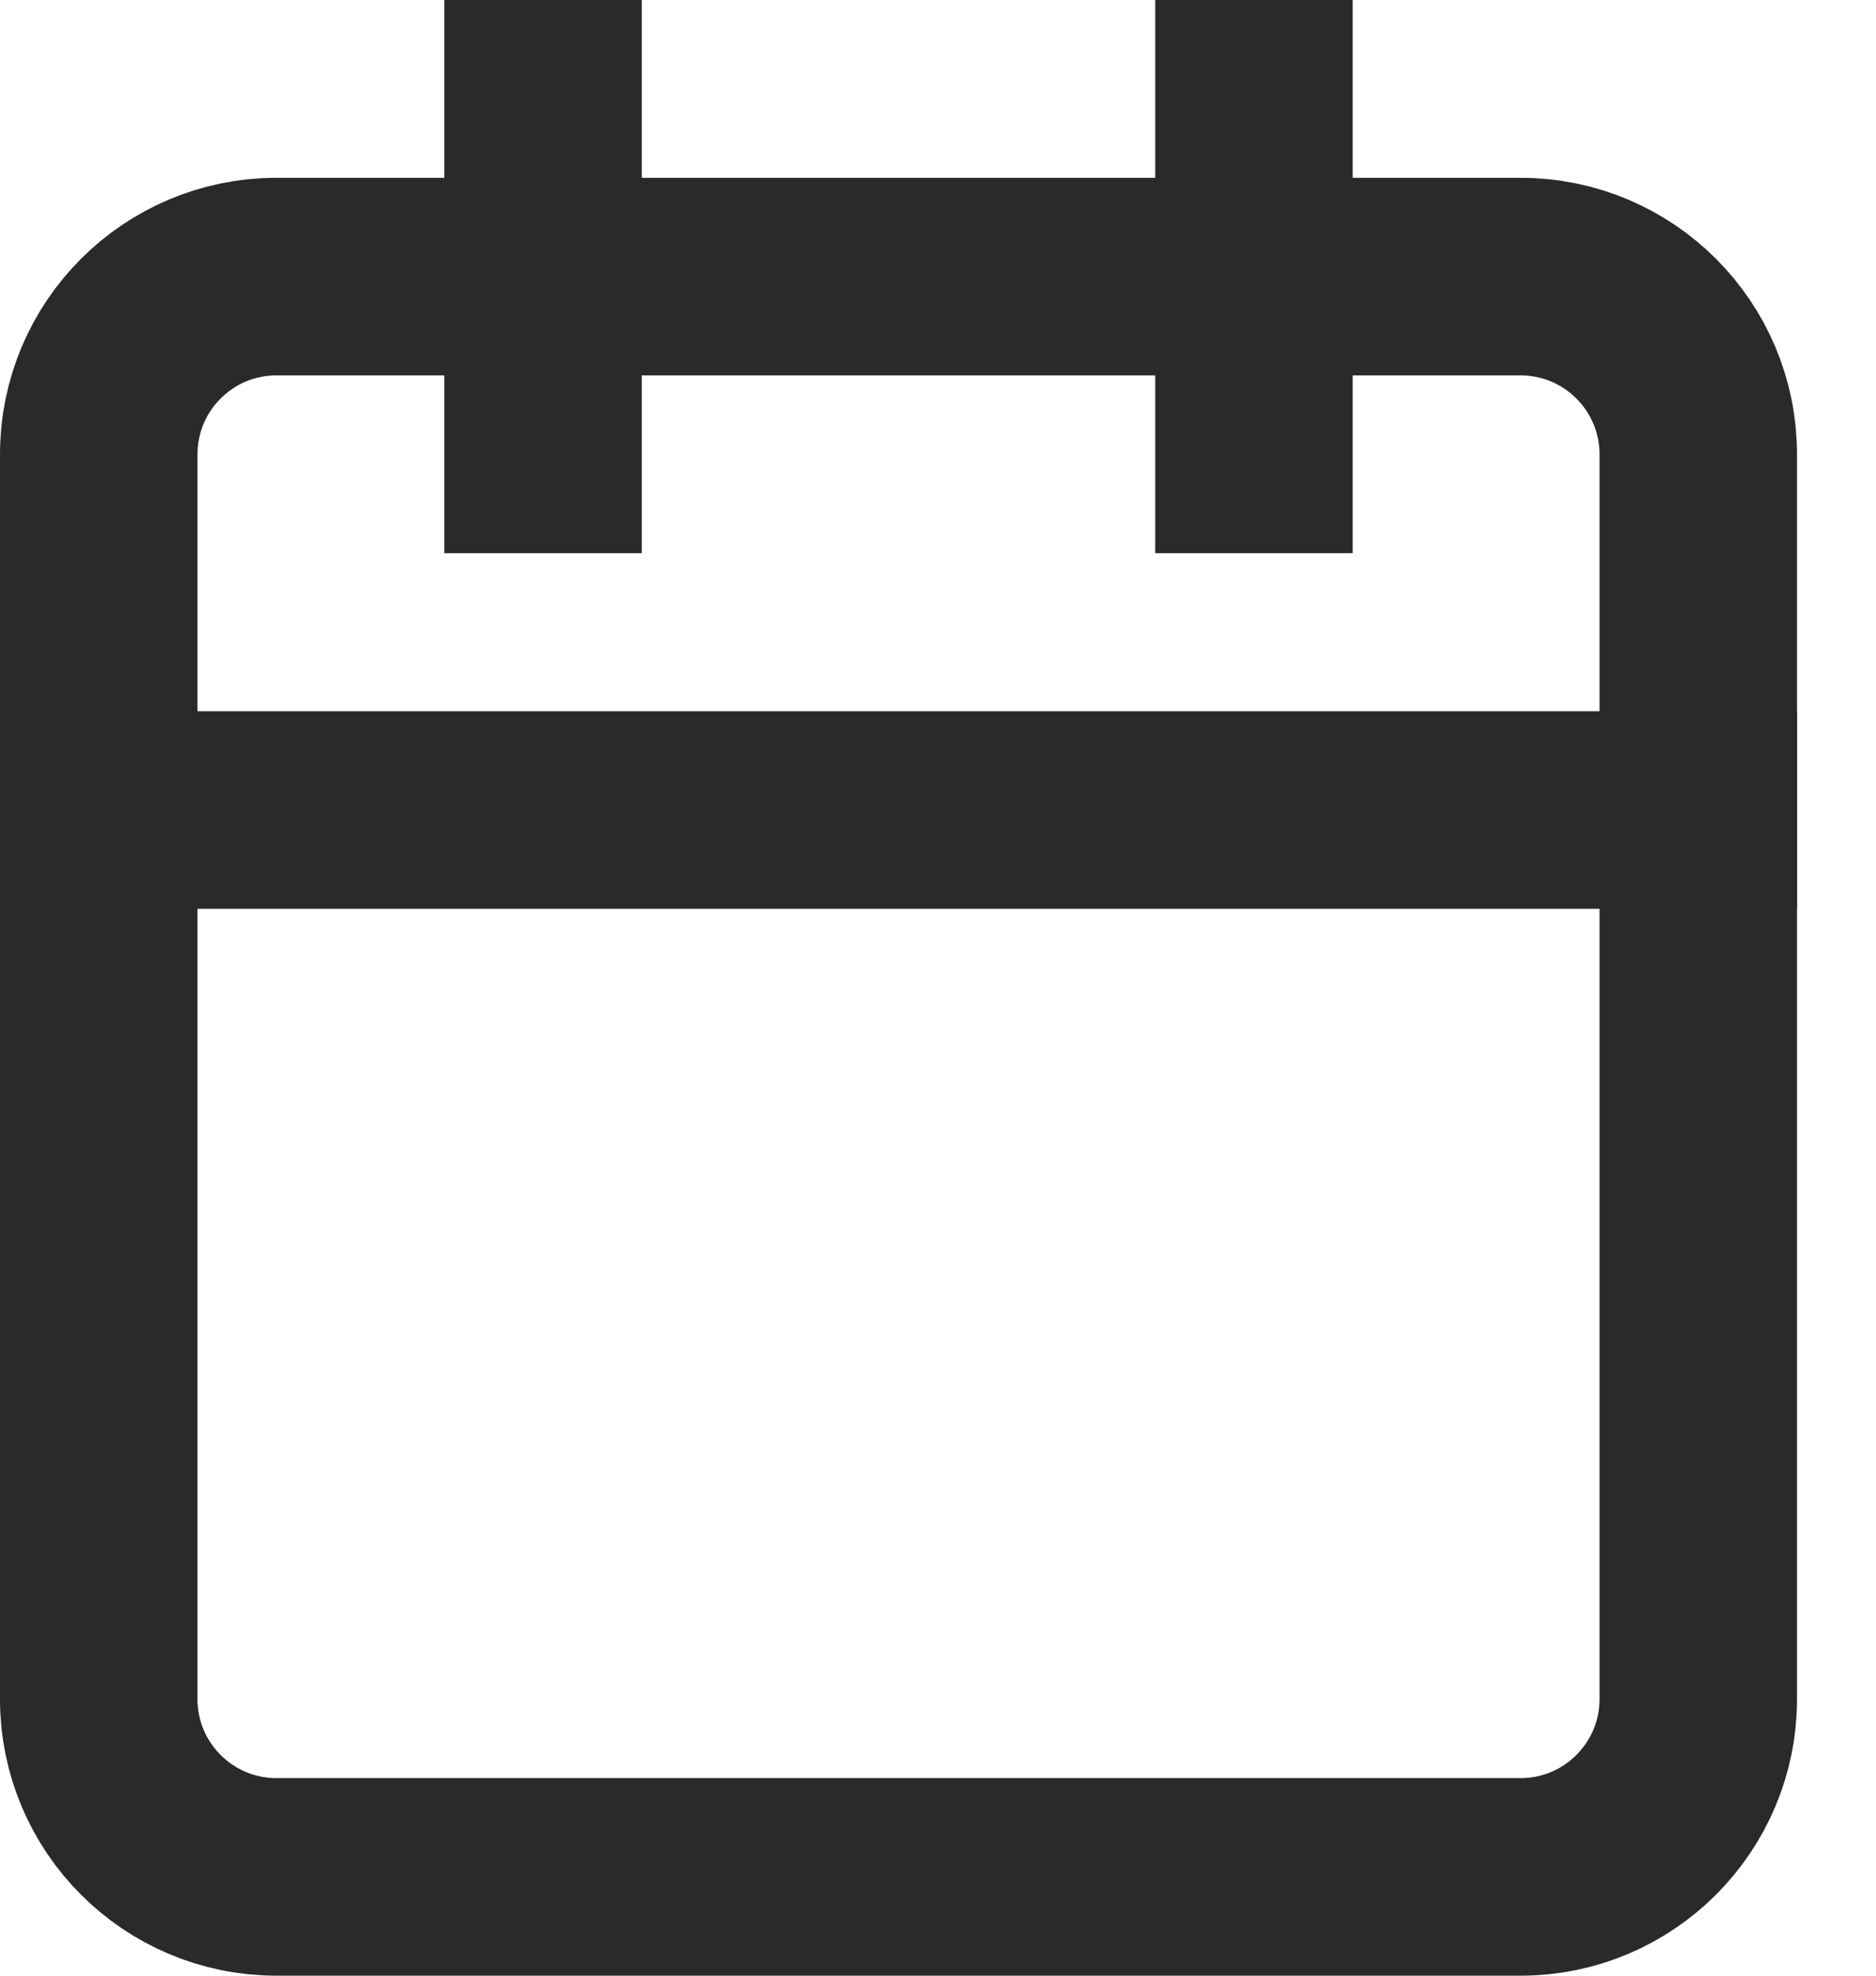
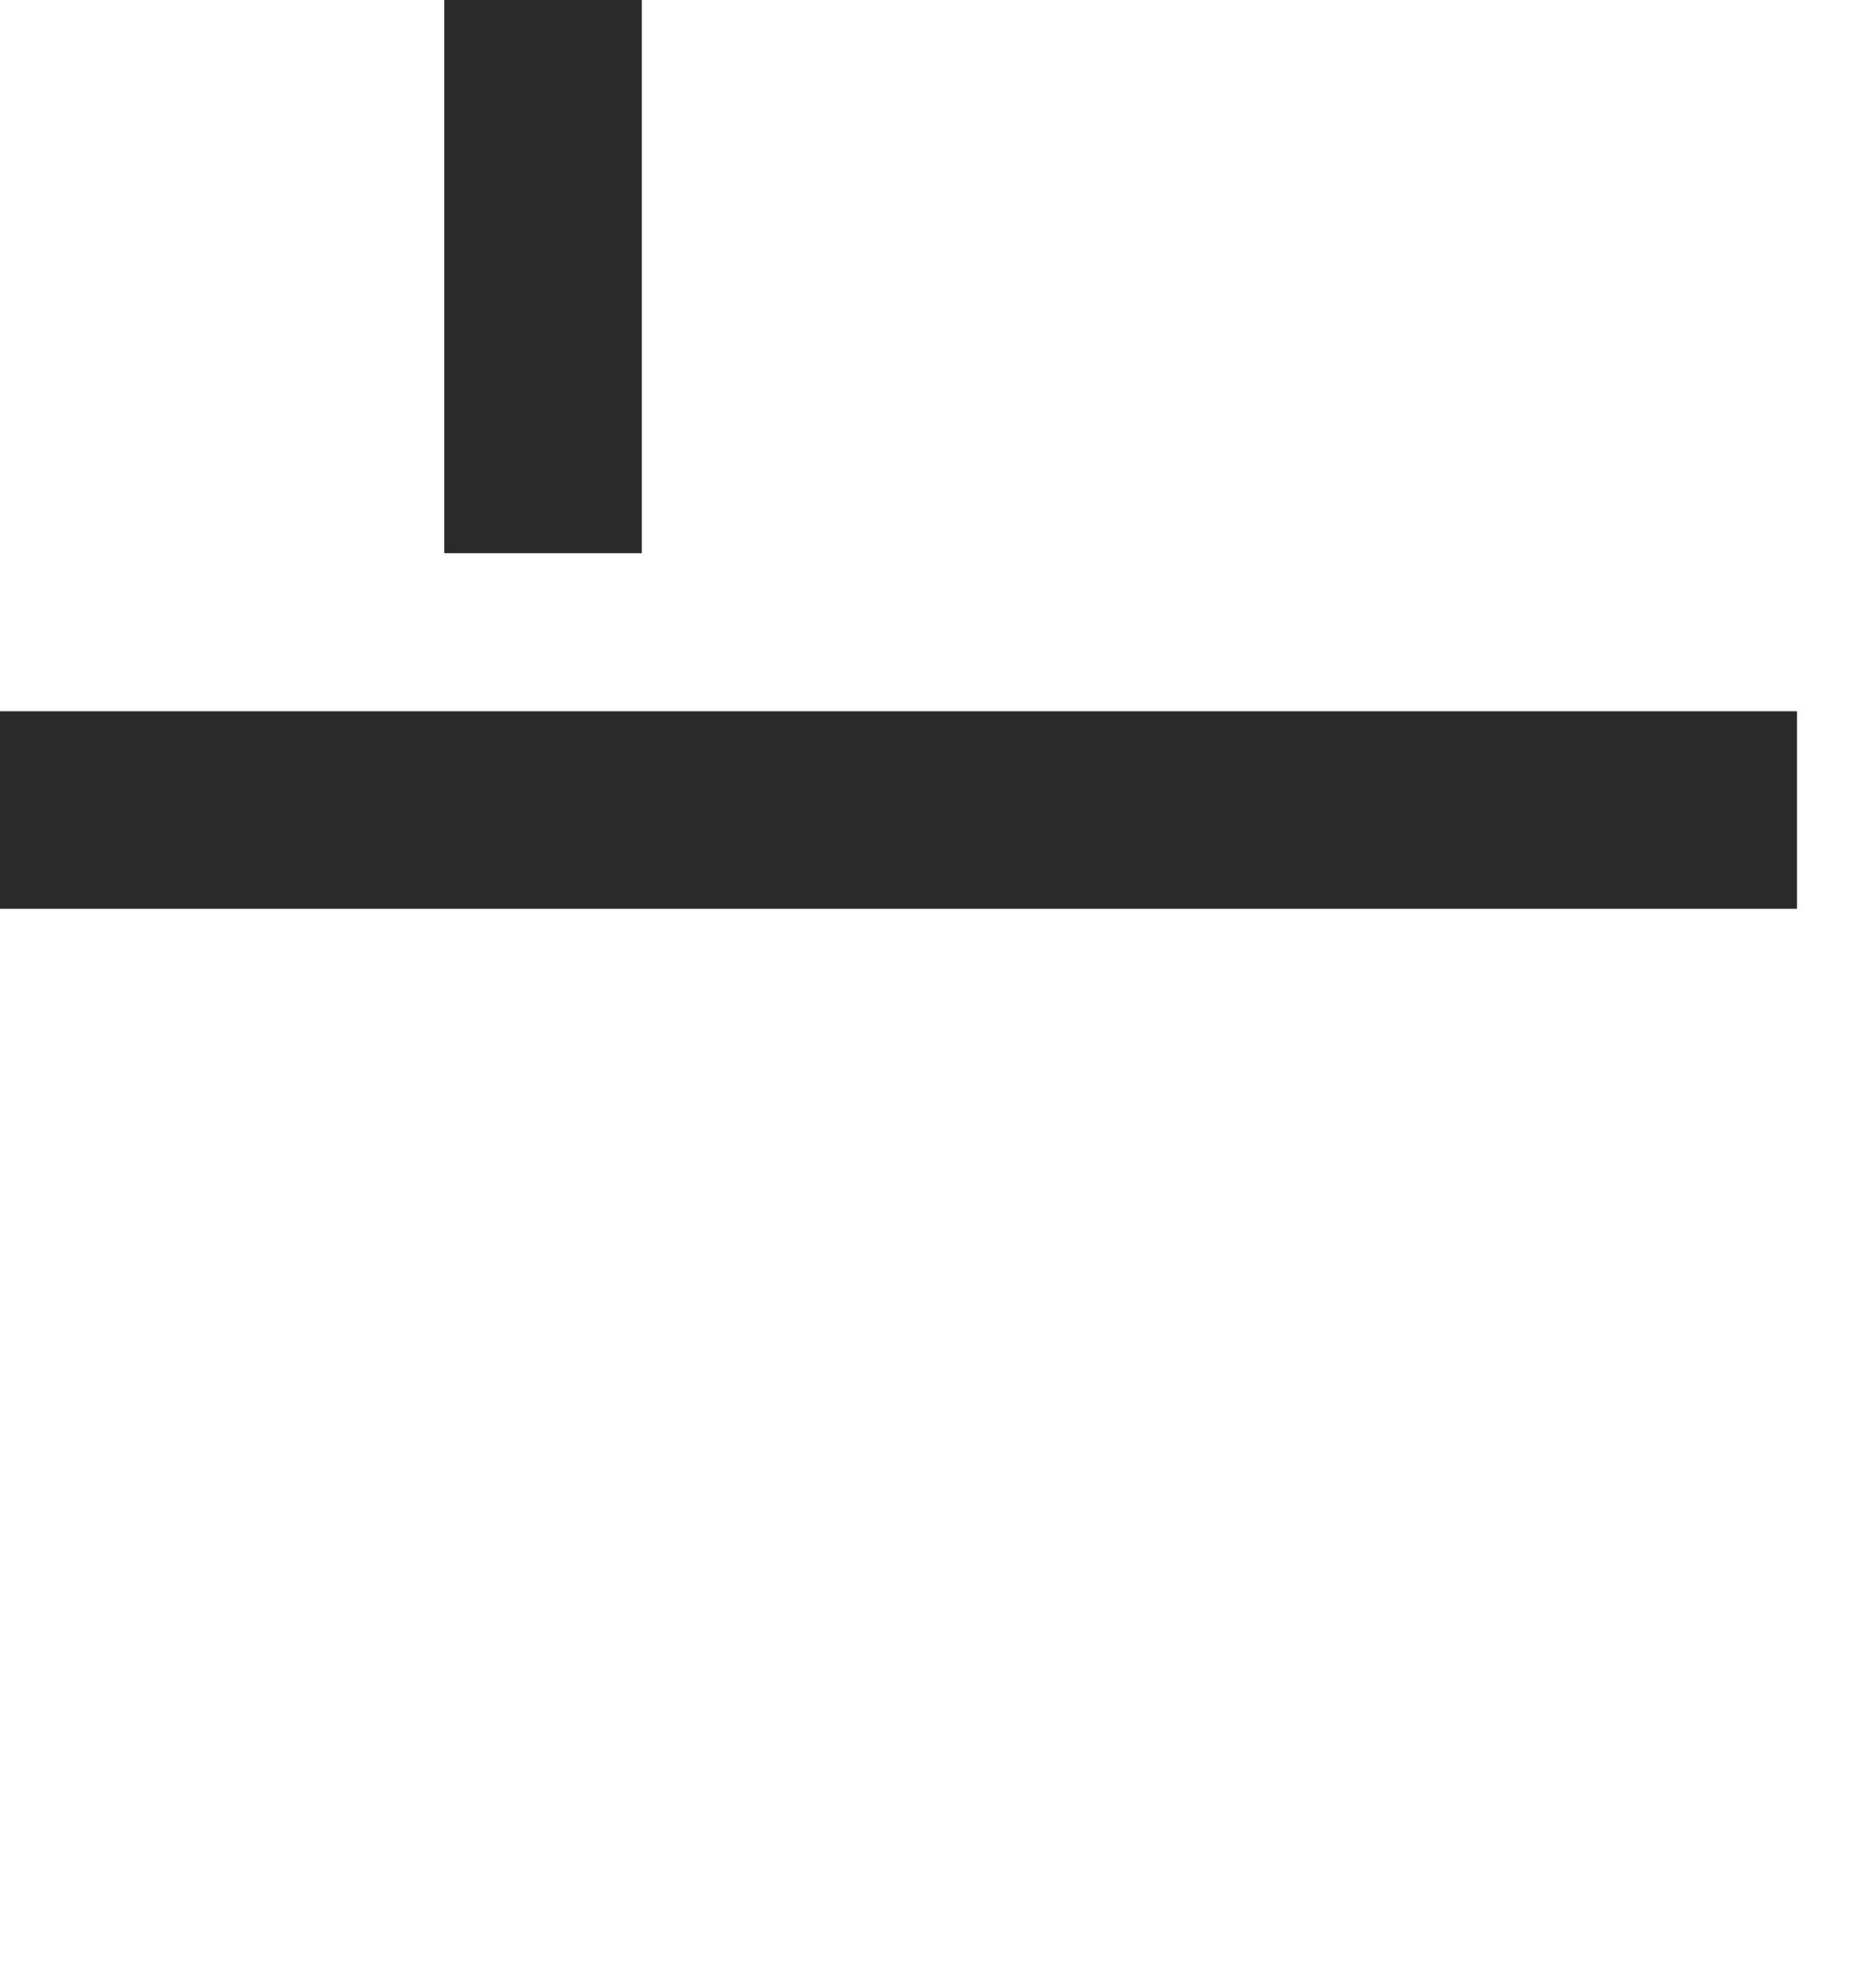
<svg xmlns="http://www.w3.org/2000/svg" width="19" height="20" viewBox="0 0 19 20" fill="none">
-   <path d="M15.4 2.8H2.8C1.806 2.8 1 3.606 1 4.6V17.2C1 18.194 1.806 19 2.8 19H15.4C16.394 19 17.2 18.194 17.2 17.2V4.6C17.2 3.606 16.394 2.8 15.4 2.8Z" stroke="#2A2A2A" stroke-width="2" stroke-linecap="square" />
-   <path d="M12.7 1V4.6" stroke="#2A2A2A" stroke-width="2" stroke-linecap="square" />
  <path d="M5.5 1V4.6" stroke="#2A2A2A" stroke-width="2" stroke-linecap="square" />
  <path d="M1 8.2H17.2" stroke="#2A2A2A" stroke-width="2" stroke-linecap="square" />
</svg>